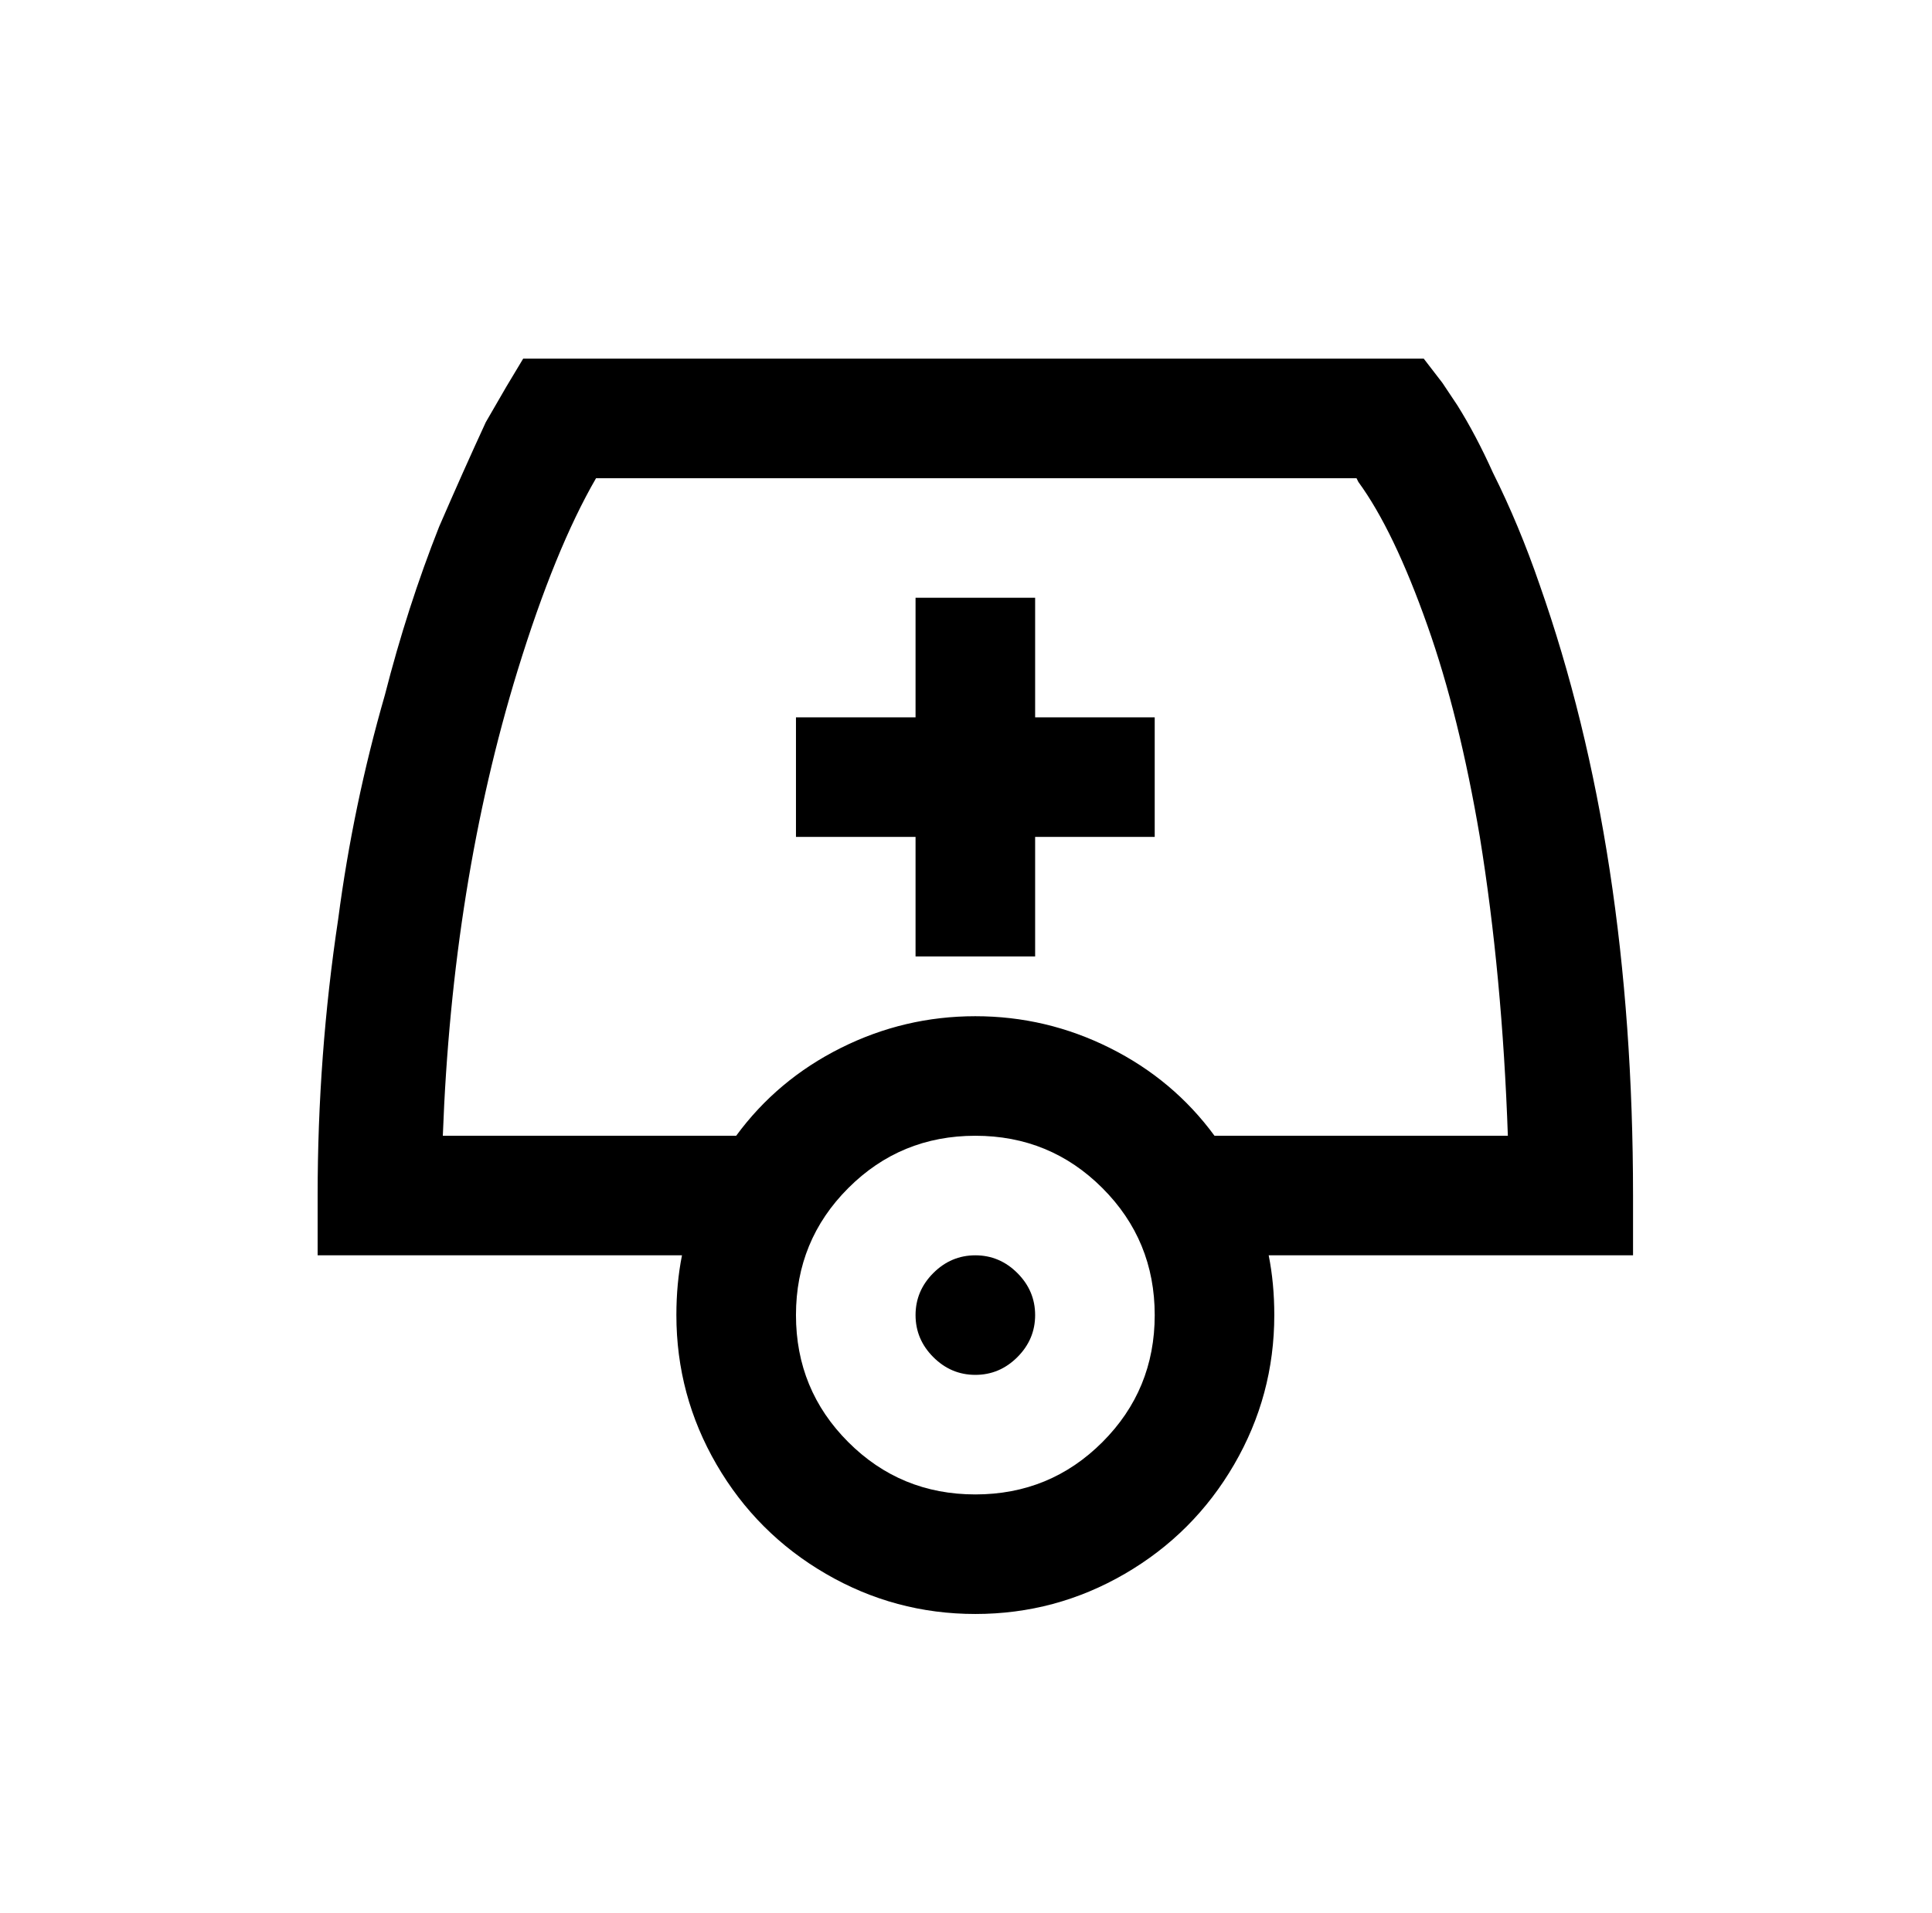
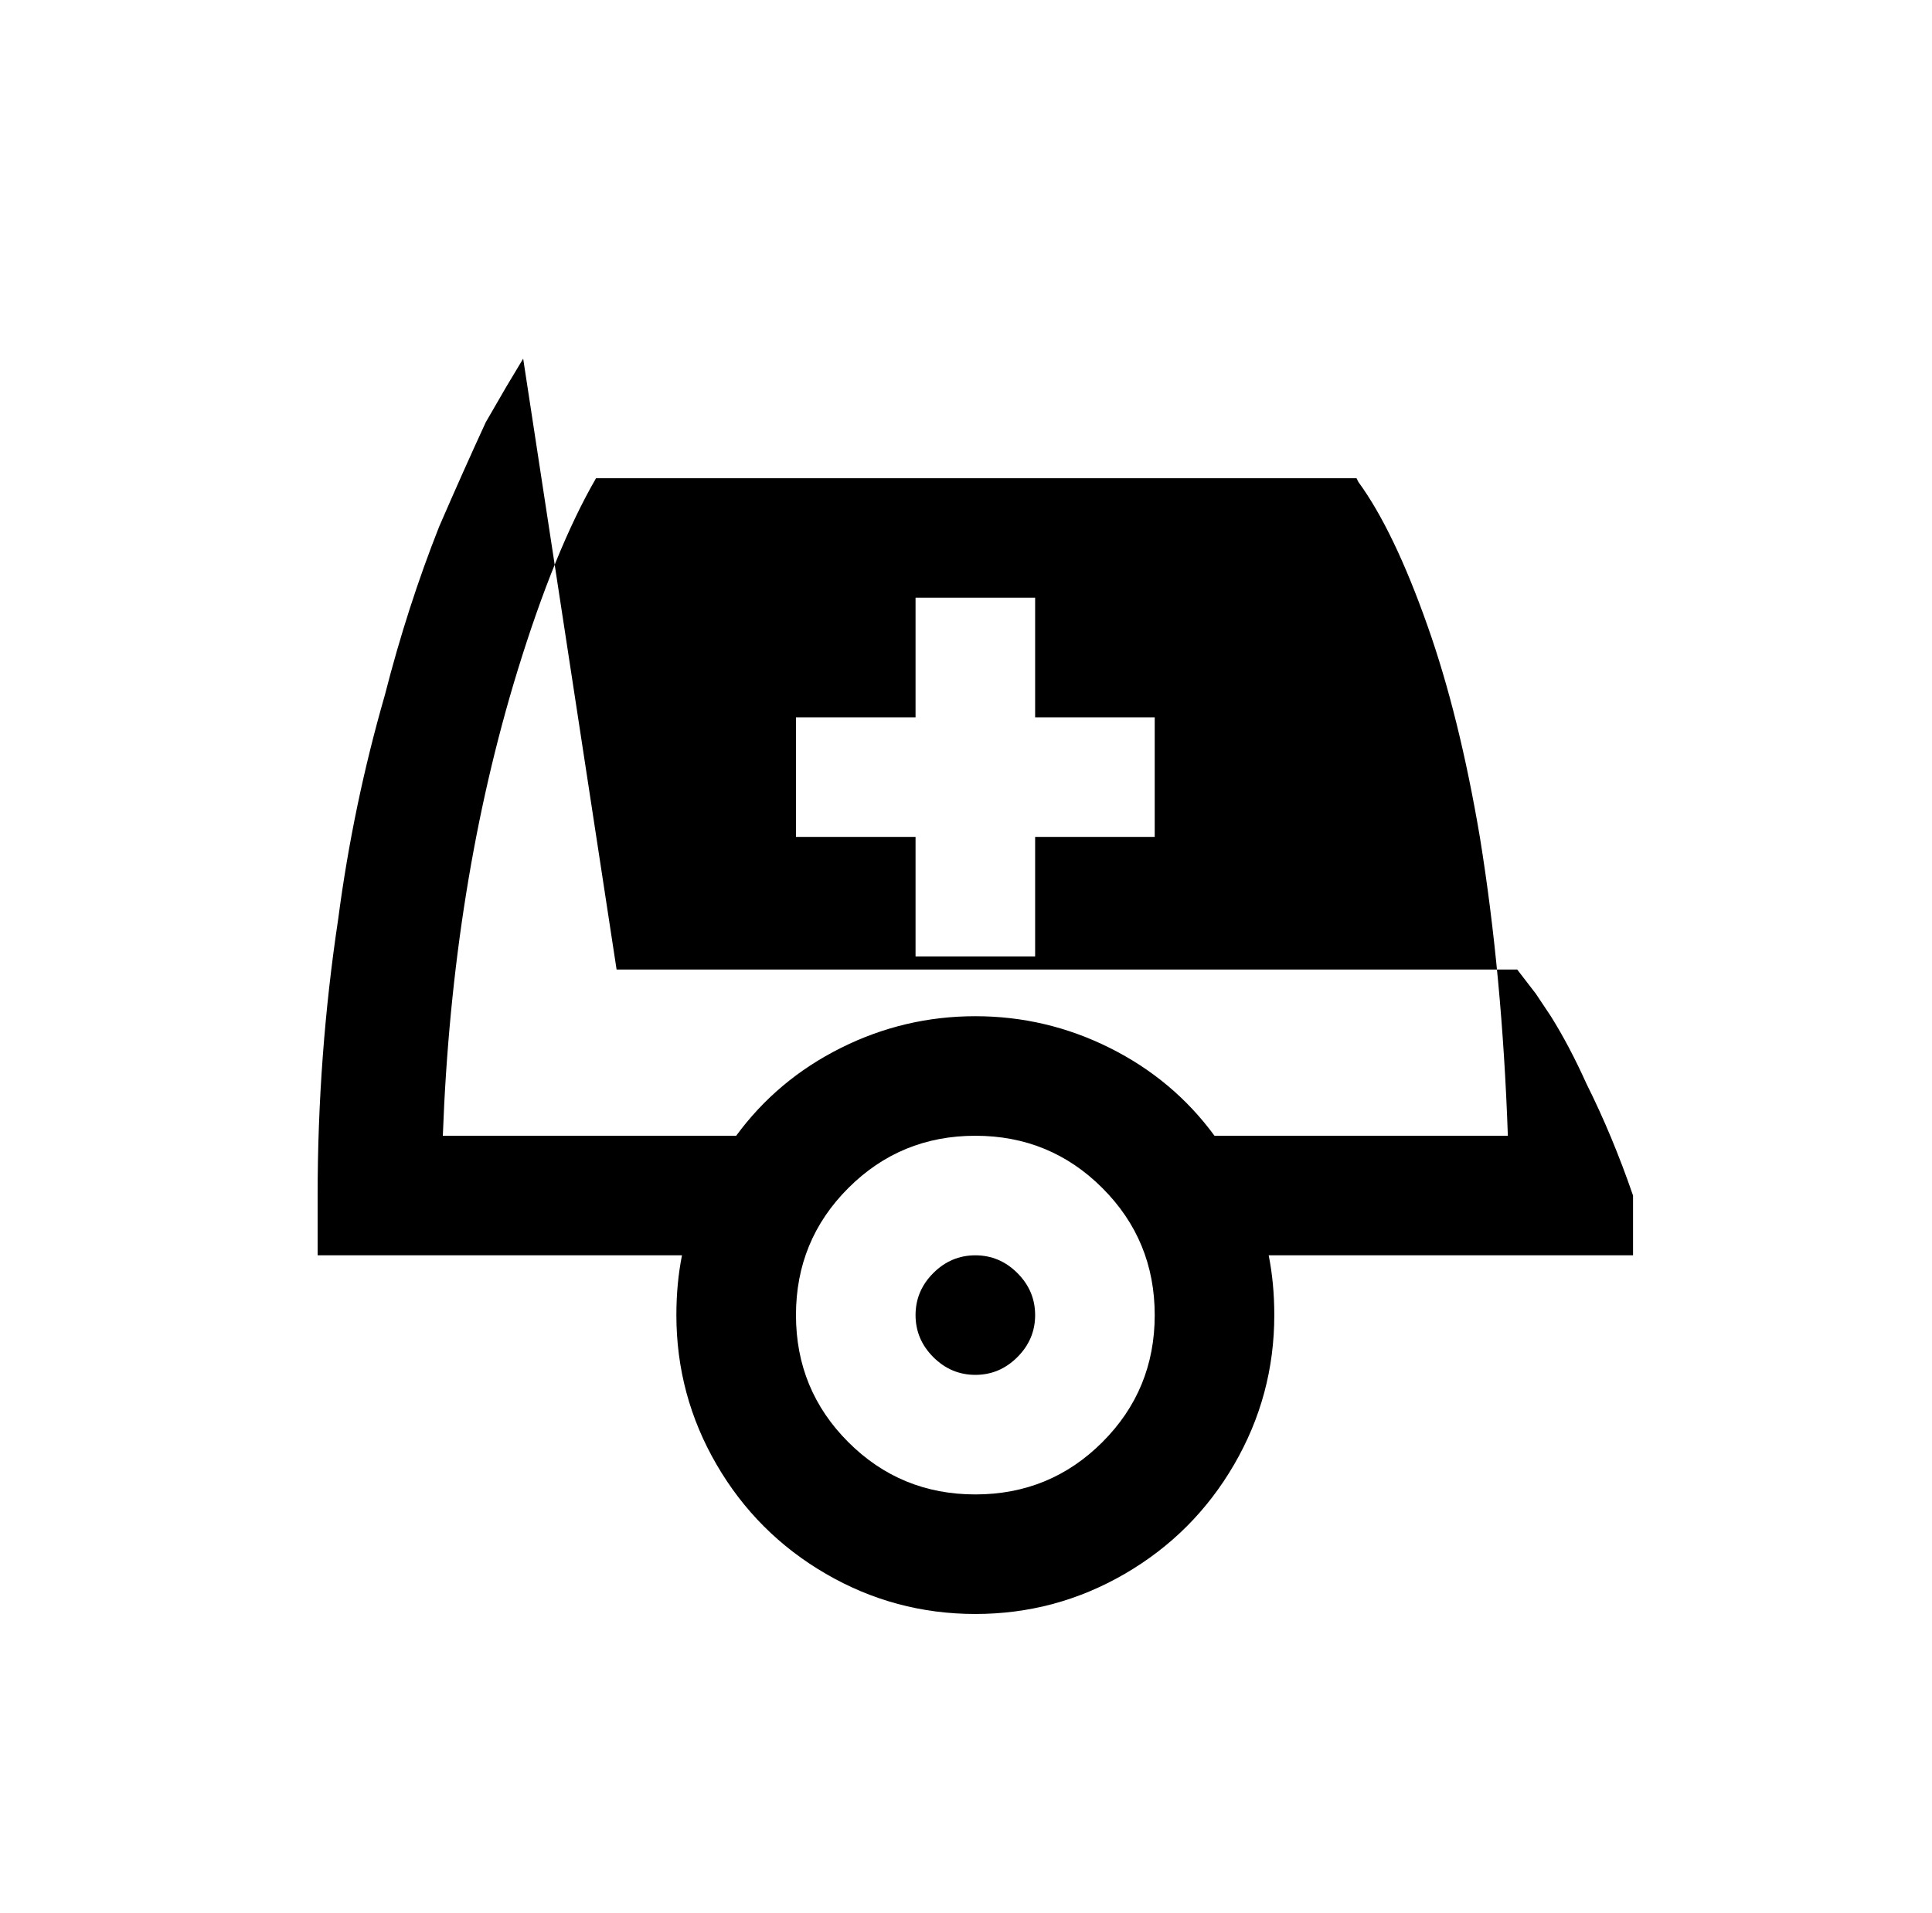
<svg xmlns="http://www.w3.org/2000/svg" version="1.1" viewBox="-10 0 1034 1024">
-   <path fill="currentColor" d="M270 192l-9 15l-11 19q-12 26 -25 56q-17 43 -29 90q-17 59 -25 120q-11 73 -11 148v32h195q-3 15 -3 32q0 43 21.5 80t58.5 58.5t80 21.5t80 -21.5t58.5 -58.5t21.5 -80q0 -17 -3 -32h195v-32q0 -185 -50 -327q-11 -32 -25 -60q-9 -20 -19 -36l-8 -12l-10 -13h-482z M309 256h407l1 2q19 26 37 77q17 48 28 113q12 74 15 160h-157q-22 -30 -56 -47t-72 -17t-72 17t-56 47h-157q5 -135 40 -249q20 -65 42 -103zM480 320v64h-64v64h64v64h64v-64h64v-64h-64v-64h-64zM512 608q40 0 68 28t28 68t-28 68t-68 28t-68 -28t-28 -68t28 -68t68 -28z M512 672q-13 0 -22.5 9.5t-9.5 22.5t9.5 22.5t22.5 9.5t22.5 -9.5t9.5 -22.5t-9.5 -22.5t-22.5 -9.5z" />
+   <path fill="currentColor" d="M270 192l-9 15l-11 19q-12 26 -25 56q-17 43 -29 90q-17 59 -25 120q-11 73 -11 148v32h195q-3 15 -3 32q0 43 21.5 80t58.5 58.5t80 21.5t80 -21.5t58.5 -58.5t21.5 -80q0 -17 -3 -32h195v-32q-11 -32 -25 -60q-9 -20 -19 -36l-8 -12l-10 -13h-482z M309 256h407l1 2q19 26 37 77q17 48 28 113q12 74 15 160h-157q-22 -30 -56 -47t-72 -17t-72 17t-56 47h-157q5 -135 40 -249q20 -65 42 -103zM480 320v64h-64v64h64v64h64v-64h64v-64h-64v-64h-64zM512 608q40 0 68 28t28 68t-28 68t-68 28t-68 -28t-28 -68t28 -68t68 -28z M512 672q-13 0 -22.5 9.5t-9.5 22.5t9.5 22.5t22.5 9.5t22.5 -9.5t9.5 -22.5t-9.5 -22.5t-22.5 -9.5z" />
</svg>